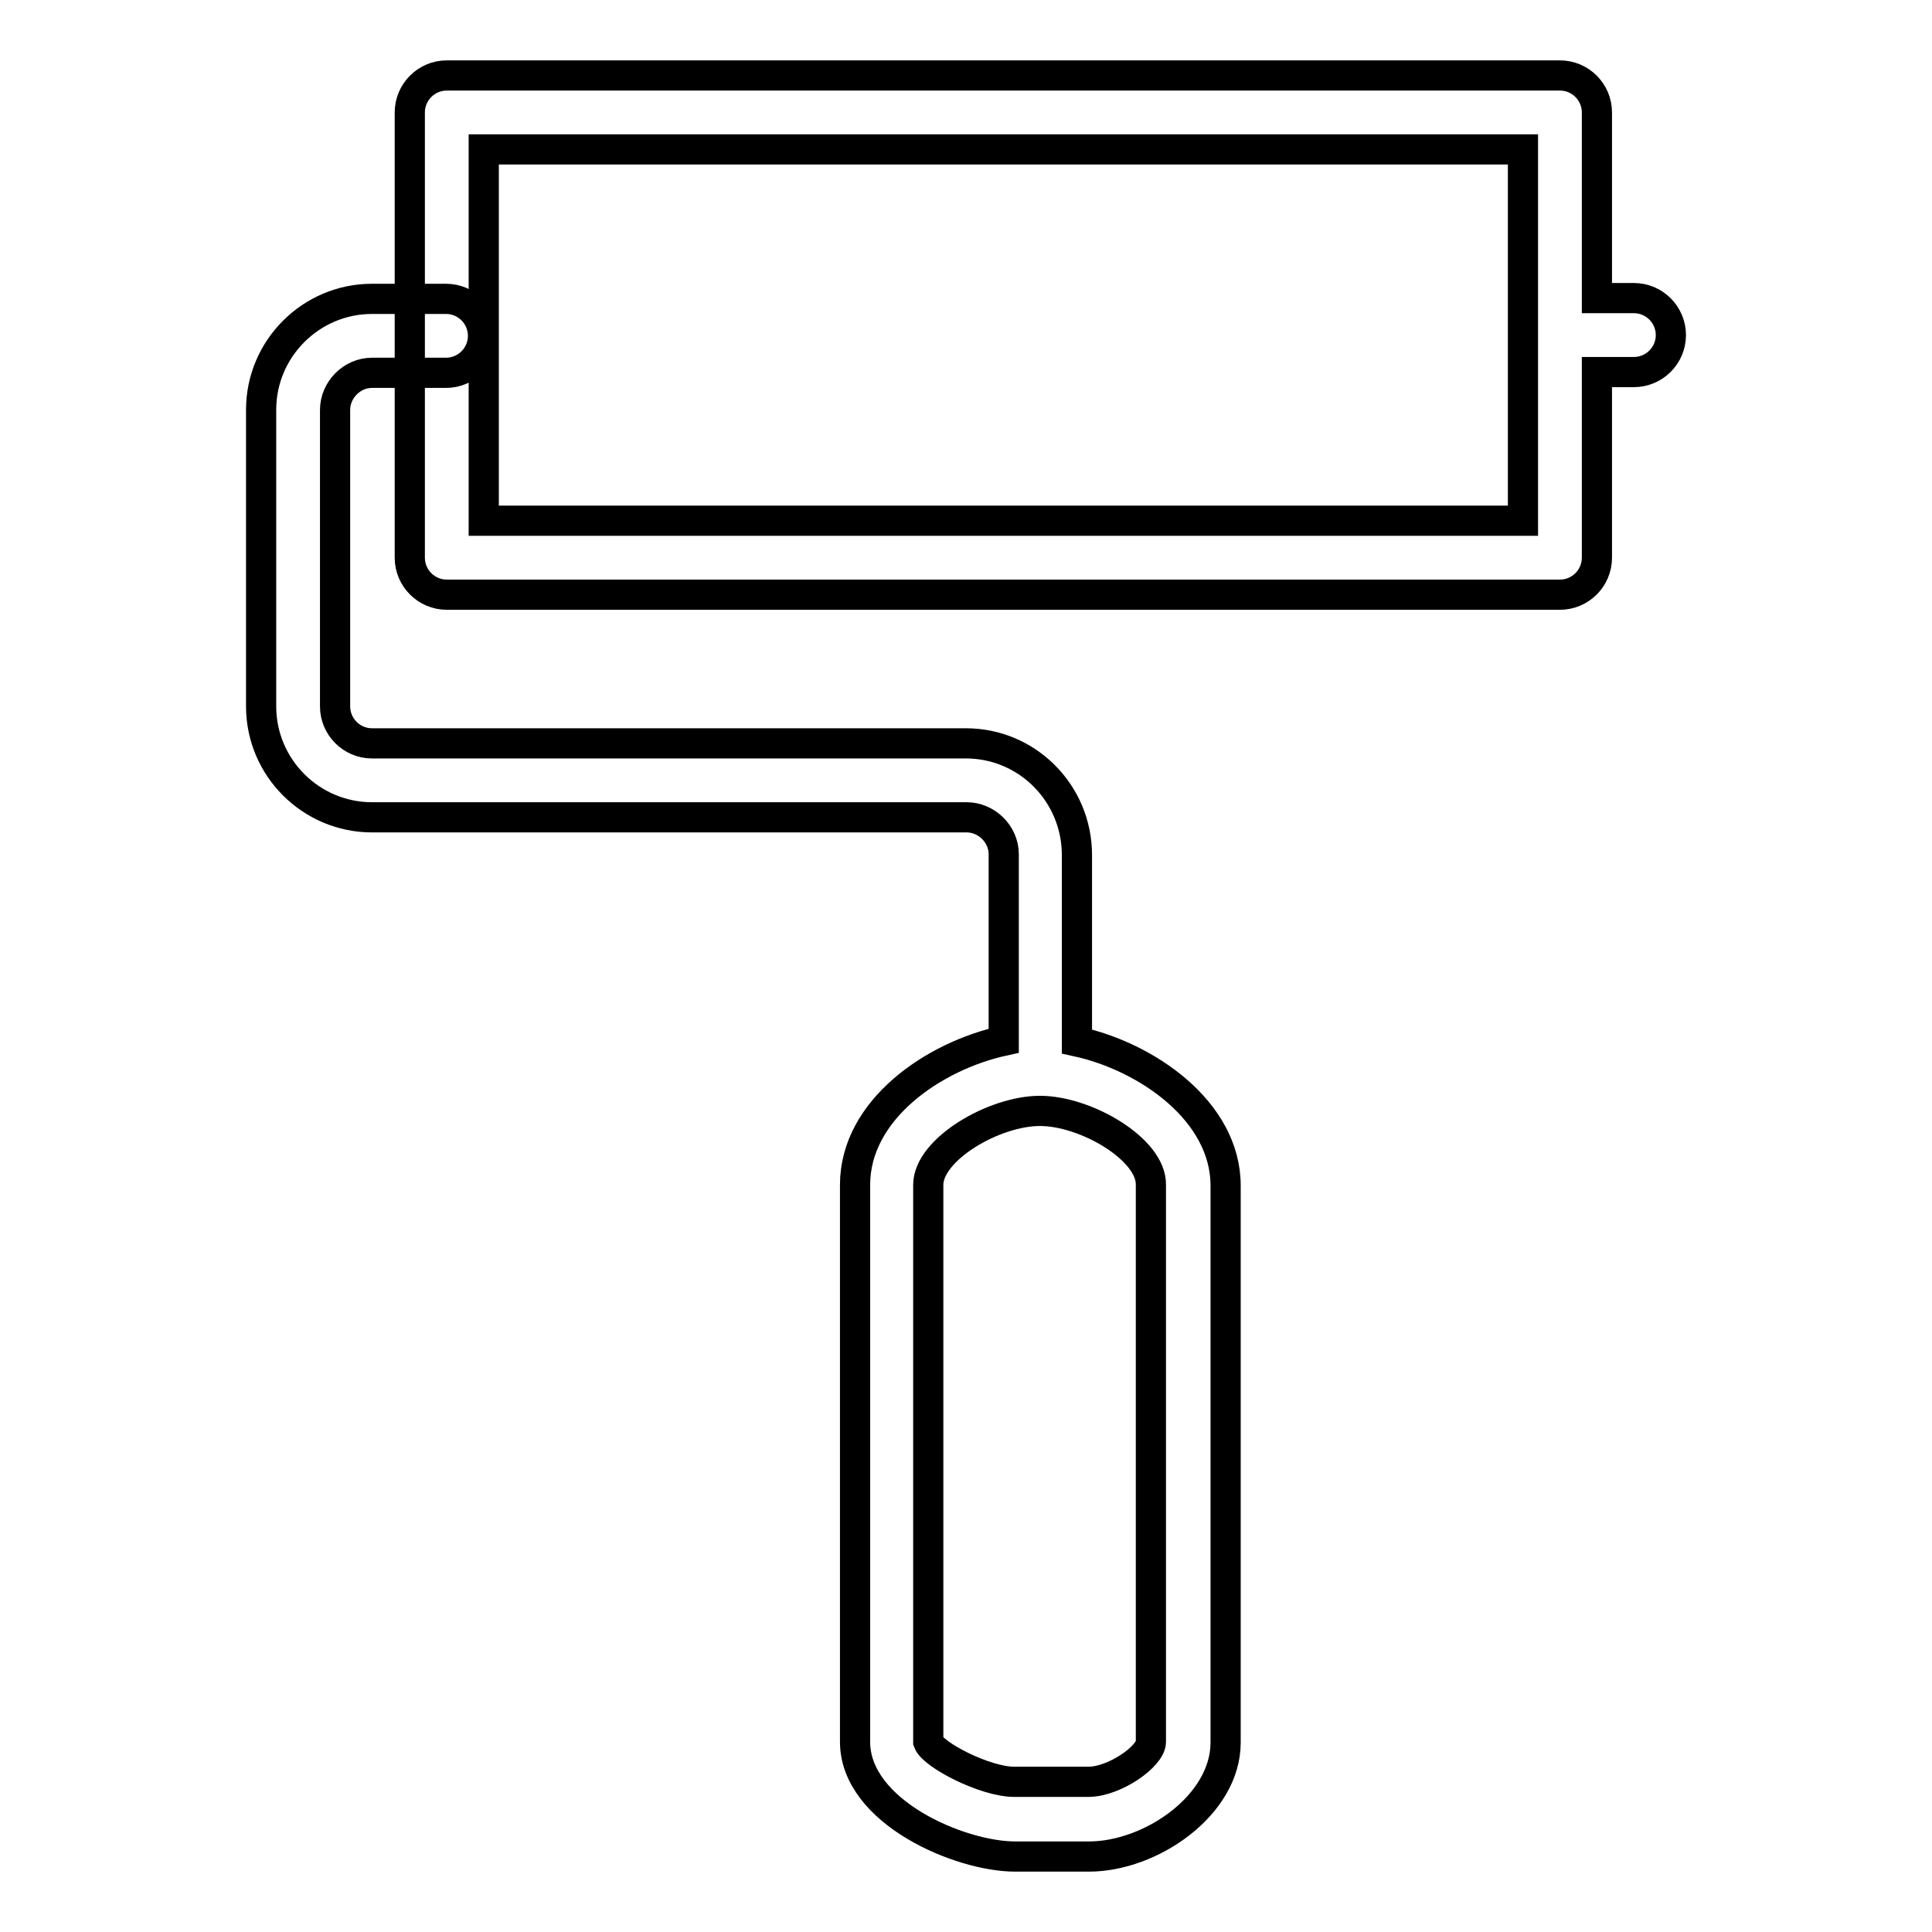
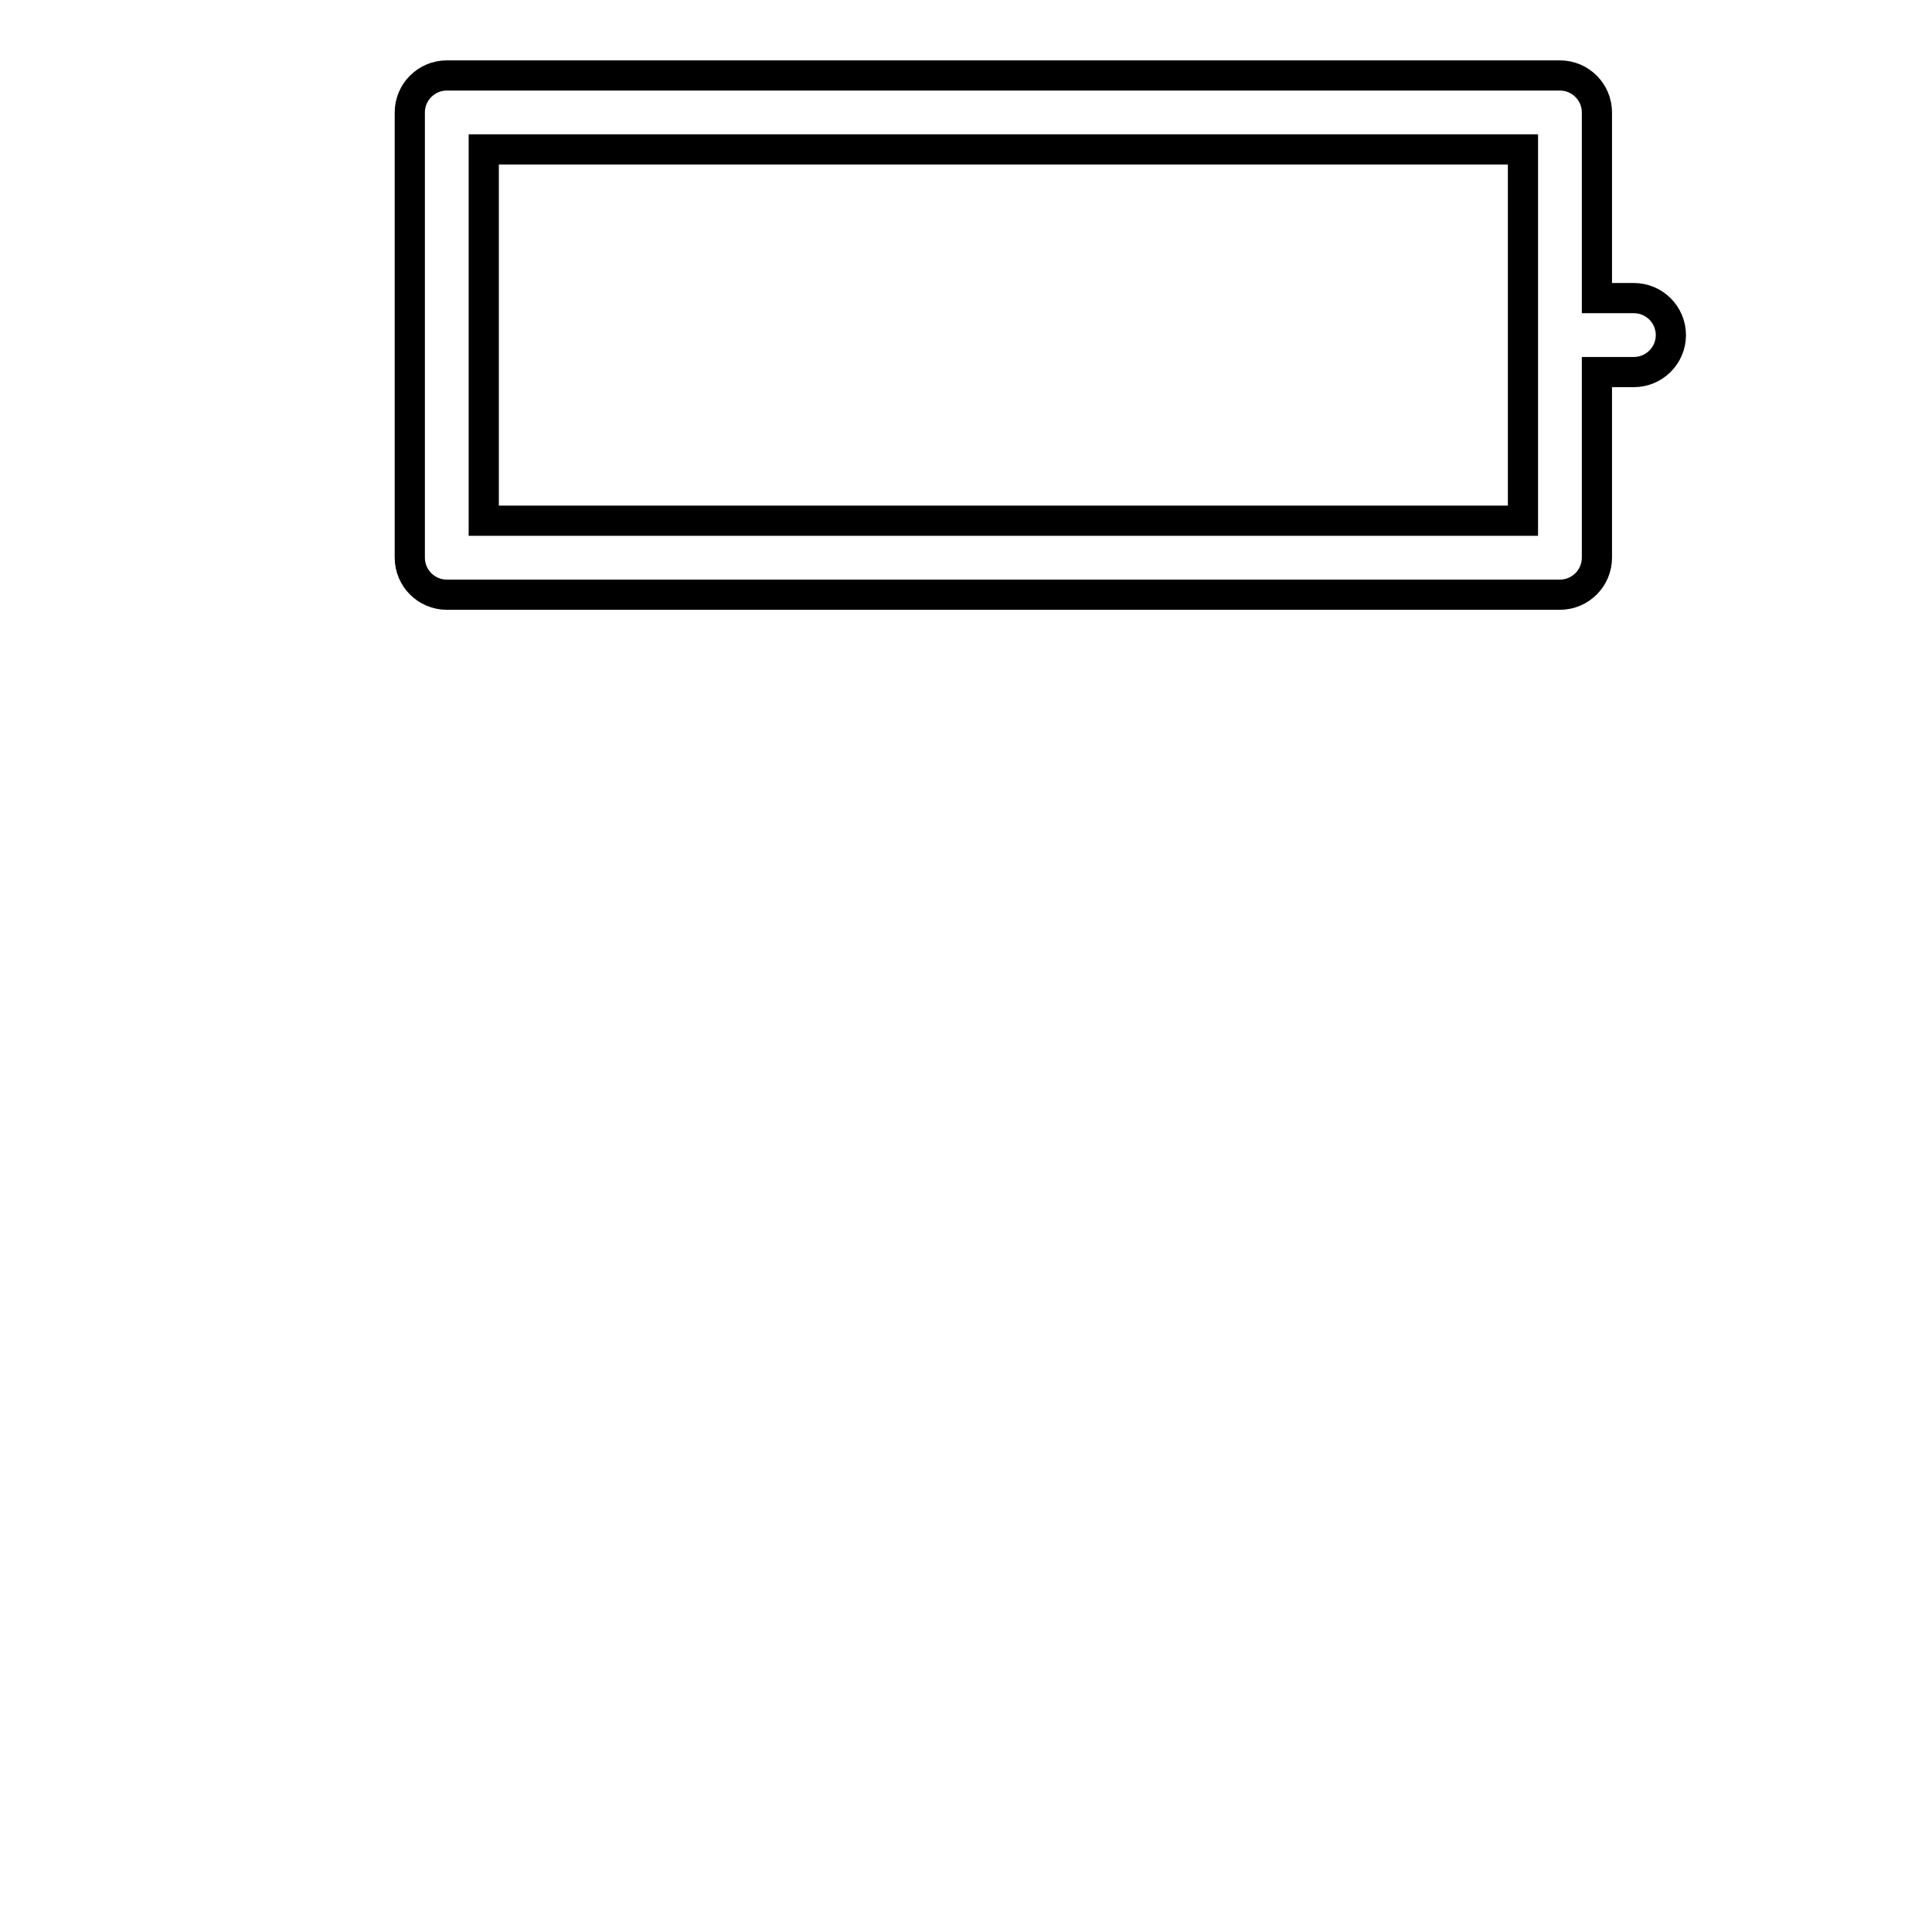
<svg xmlns="http://www.w3.org/2000/svg" version="1.1" x="0px" y="0px" viewBox="0 0 256 256" enable-background="new 0 0 256 256" xml:space="preserve">
  <g>
    <g>
      <g>
        <g>
-           <path stroke-width="4" fill-opacity="0" stroke="#000000" d="M144.3,246h-9.8c-7.3,0-21.2-5.9-21.2-15.2v-73.8c0-10,10.5-17.1,19.7-19.1v-24.7c0-2.7-2.3-4.9-4.9-4.9H49.3c-8.1,0-14.7-6.6-14.7-14.7V54.3c0-8.1,6.6-14.7,14.7-14.7h9.8c2.7,0,4.9,2.2,4.9,4.9c0,2.7-2.2,4.9-4.9,4.9h-9.8c-2.7,0-4.9,2.3-4.9,4.9v39.3c0,2.7,2.2,4.9,4.9,4.9H128c8.1,0,14.7,6.6,14.7,14.8V138c9.2,2,19.7,9.2,19.7,19.1v73.8C162.4,239.2,152.5,246,144.3,246z M137.8,147.2c-6.1,0-14.8,5.1-14.8,9.8v73.8c0.6,1.7,7.5,5.3,11.4,5.3h9.8c3.5,0,8.3-3.4,8.3-5.3v-73.8C152.6,152.3,143.9,147.2,137.8,147.2z" />
          <path stroke-width="4" fill-opacity="0" stroke="#000000" d="M206.7,78.8H59.2c-2.7,0-4.9-2.2-4.9-4.9v-59c0-2.7,2.2-4.9,4.9-4.9h147.5c2.7,0,4.9,2.2,4.9,4.9v24.6h4.9c2.7,0,4.9,2.2,4.9,4.9s-2.2,4.9-4.9,4.9h-4.9v24.6C211.6,76.6,209.4,78.8,206.7,78.8z M64.1,69h137.7V19.8H64.1V69z" />
        </g>
      </g>
      <g />
      <g />
      <g />
      <g />
      <g />
      <g />
      <g />
      <g />
      <g />
      <g />
      <g />
      <g />
      <g />
      <g />
      <g />
    </g>
  </g>
</svg>